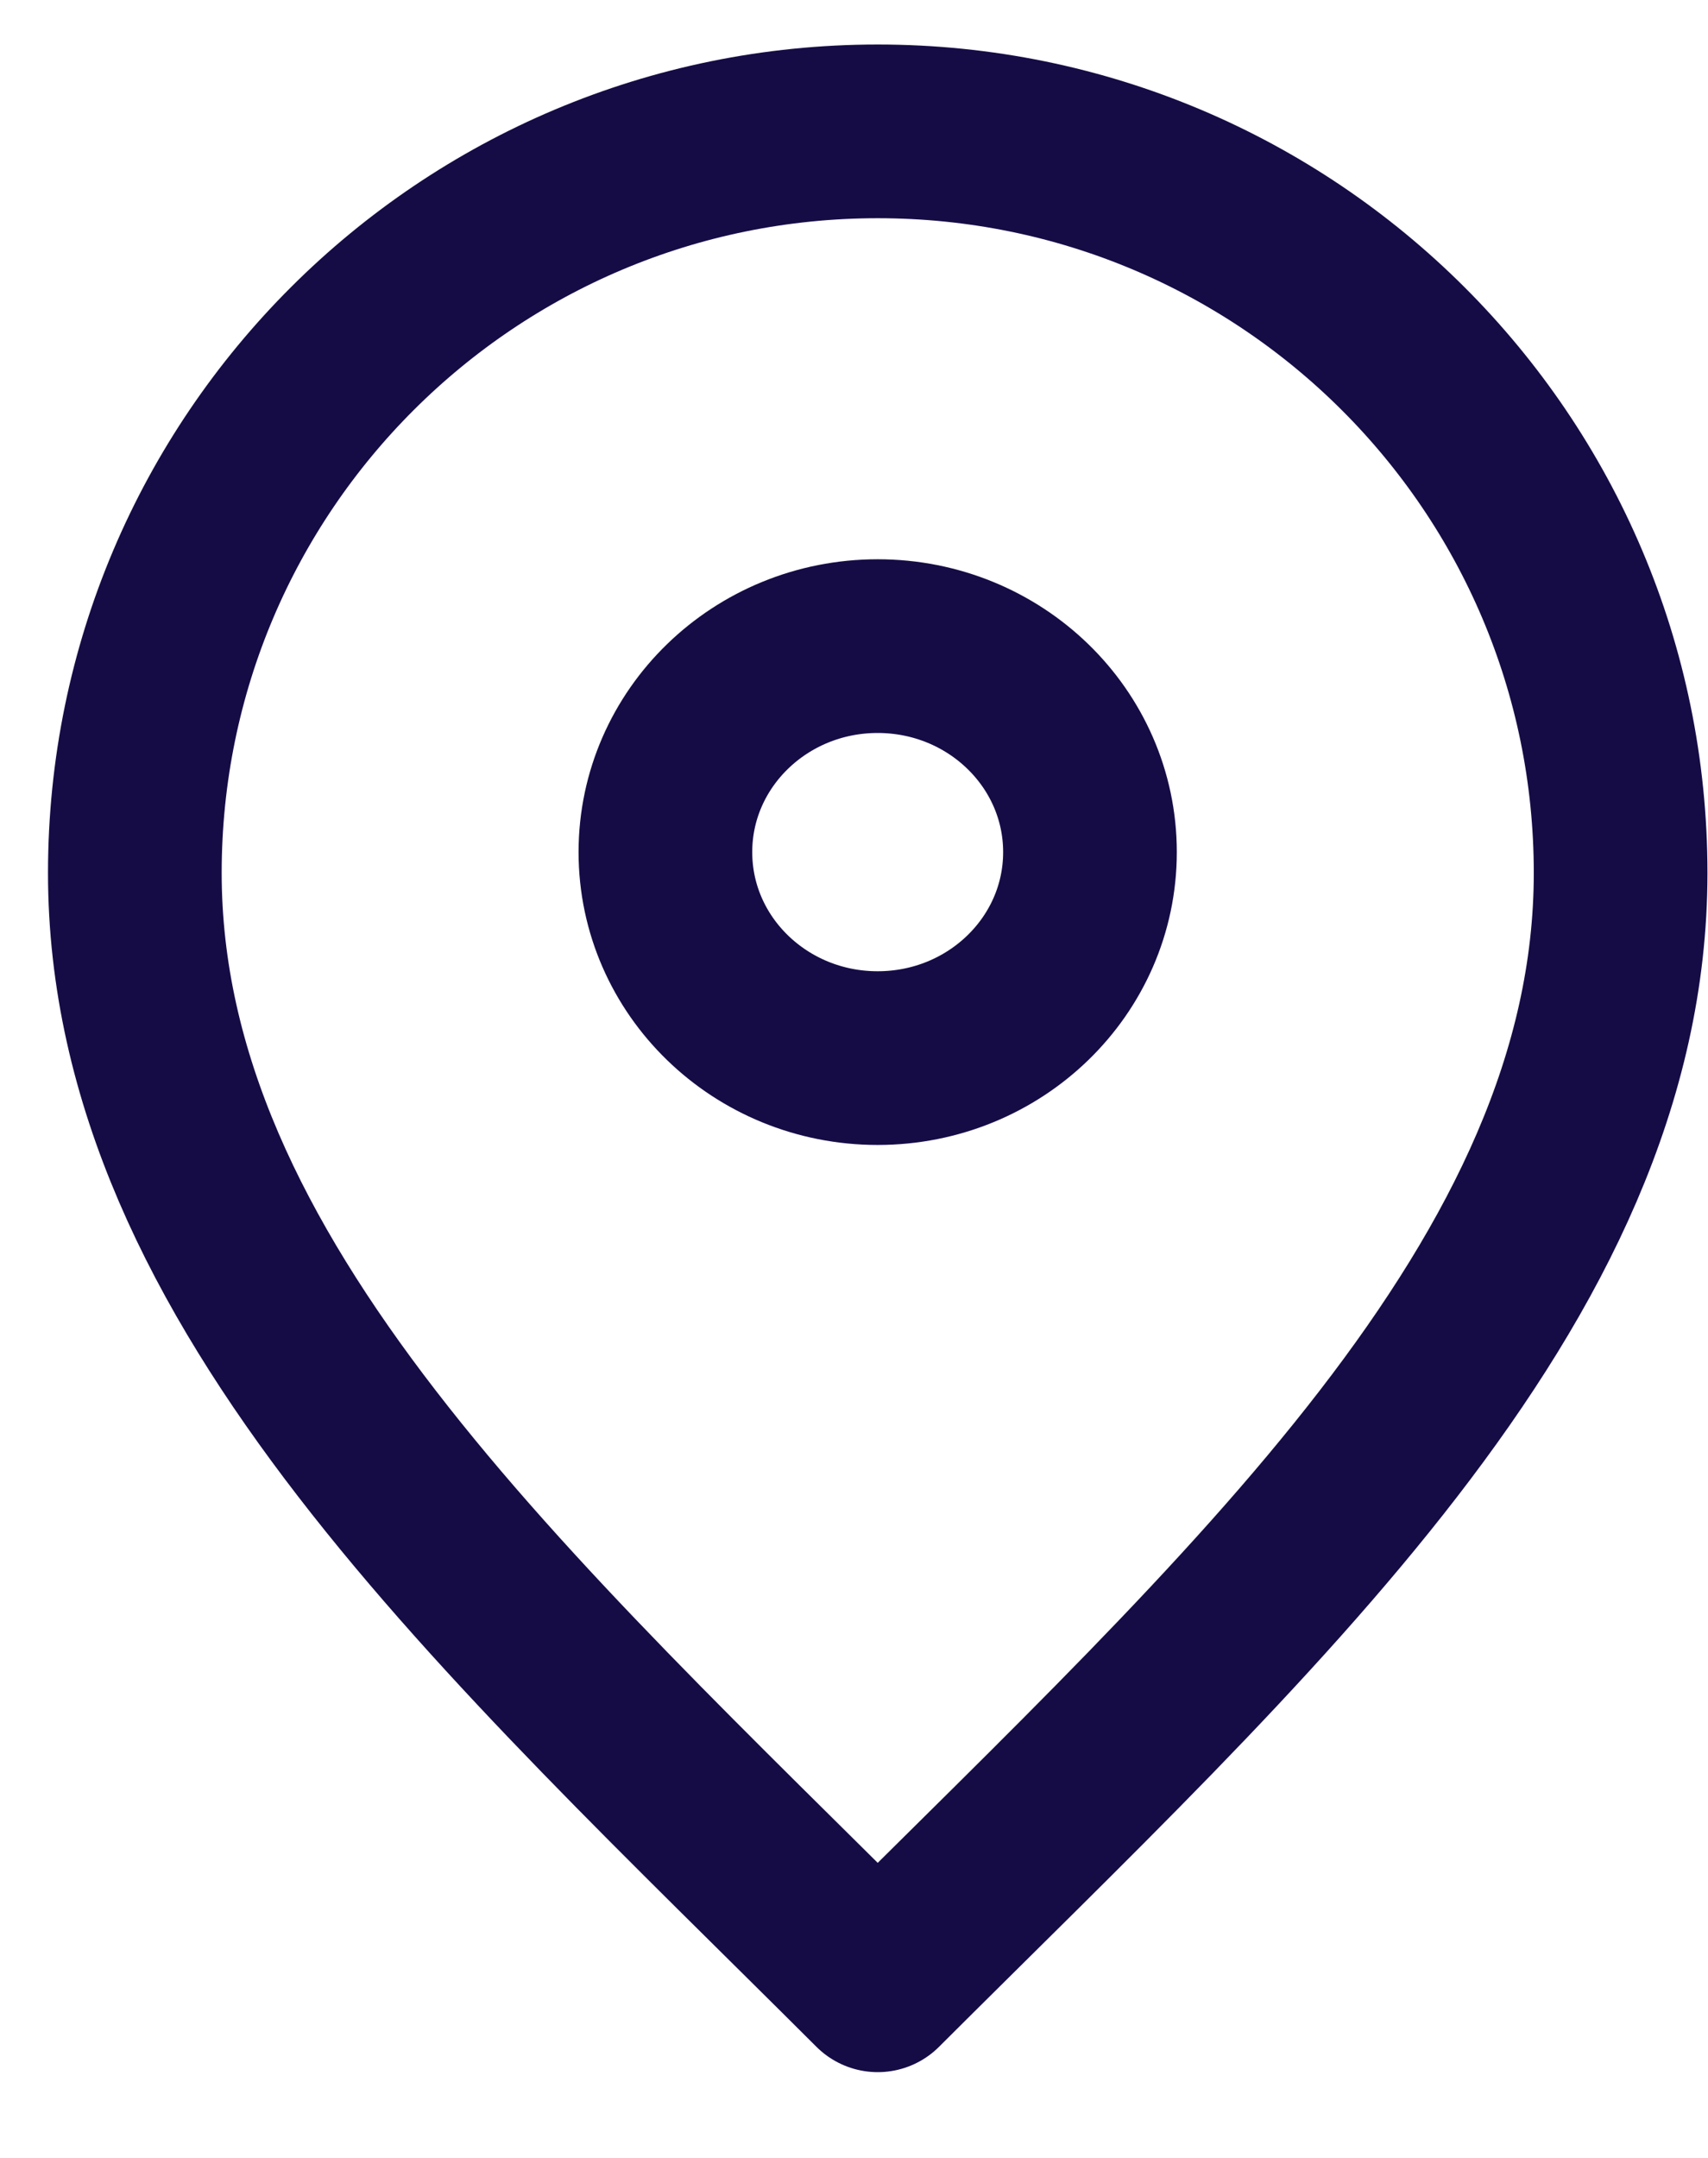
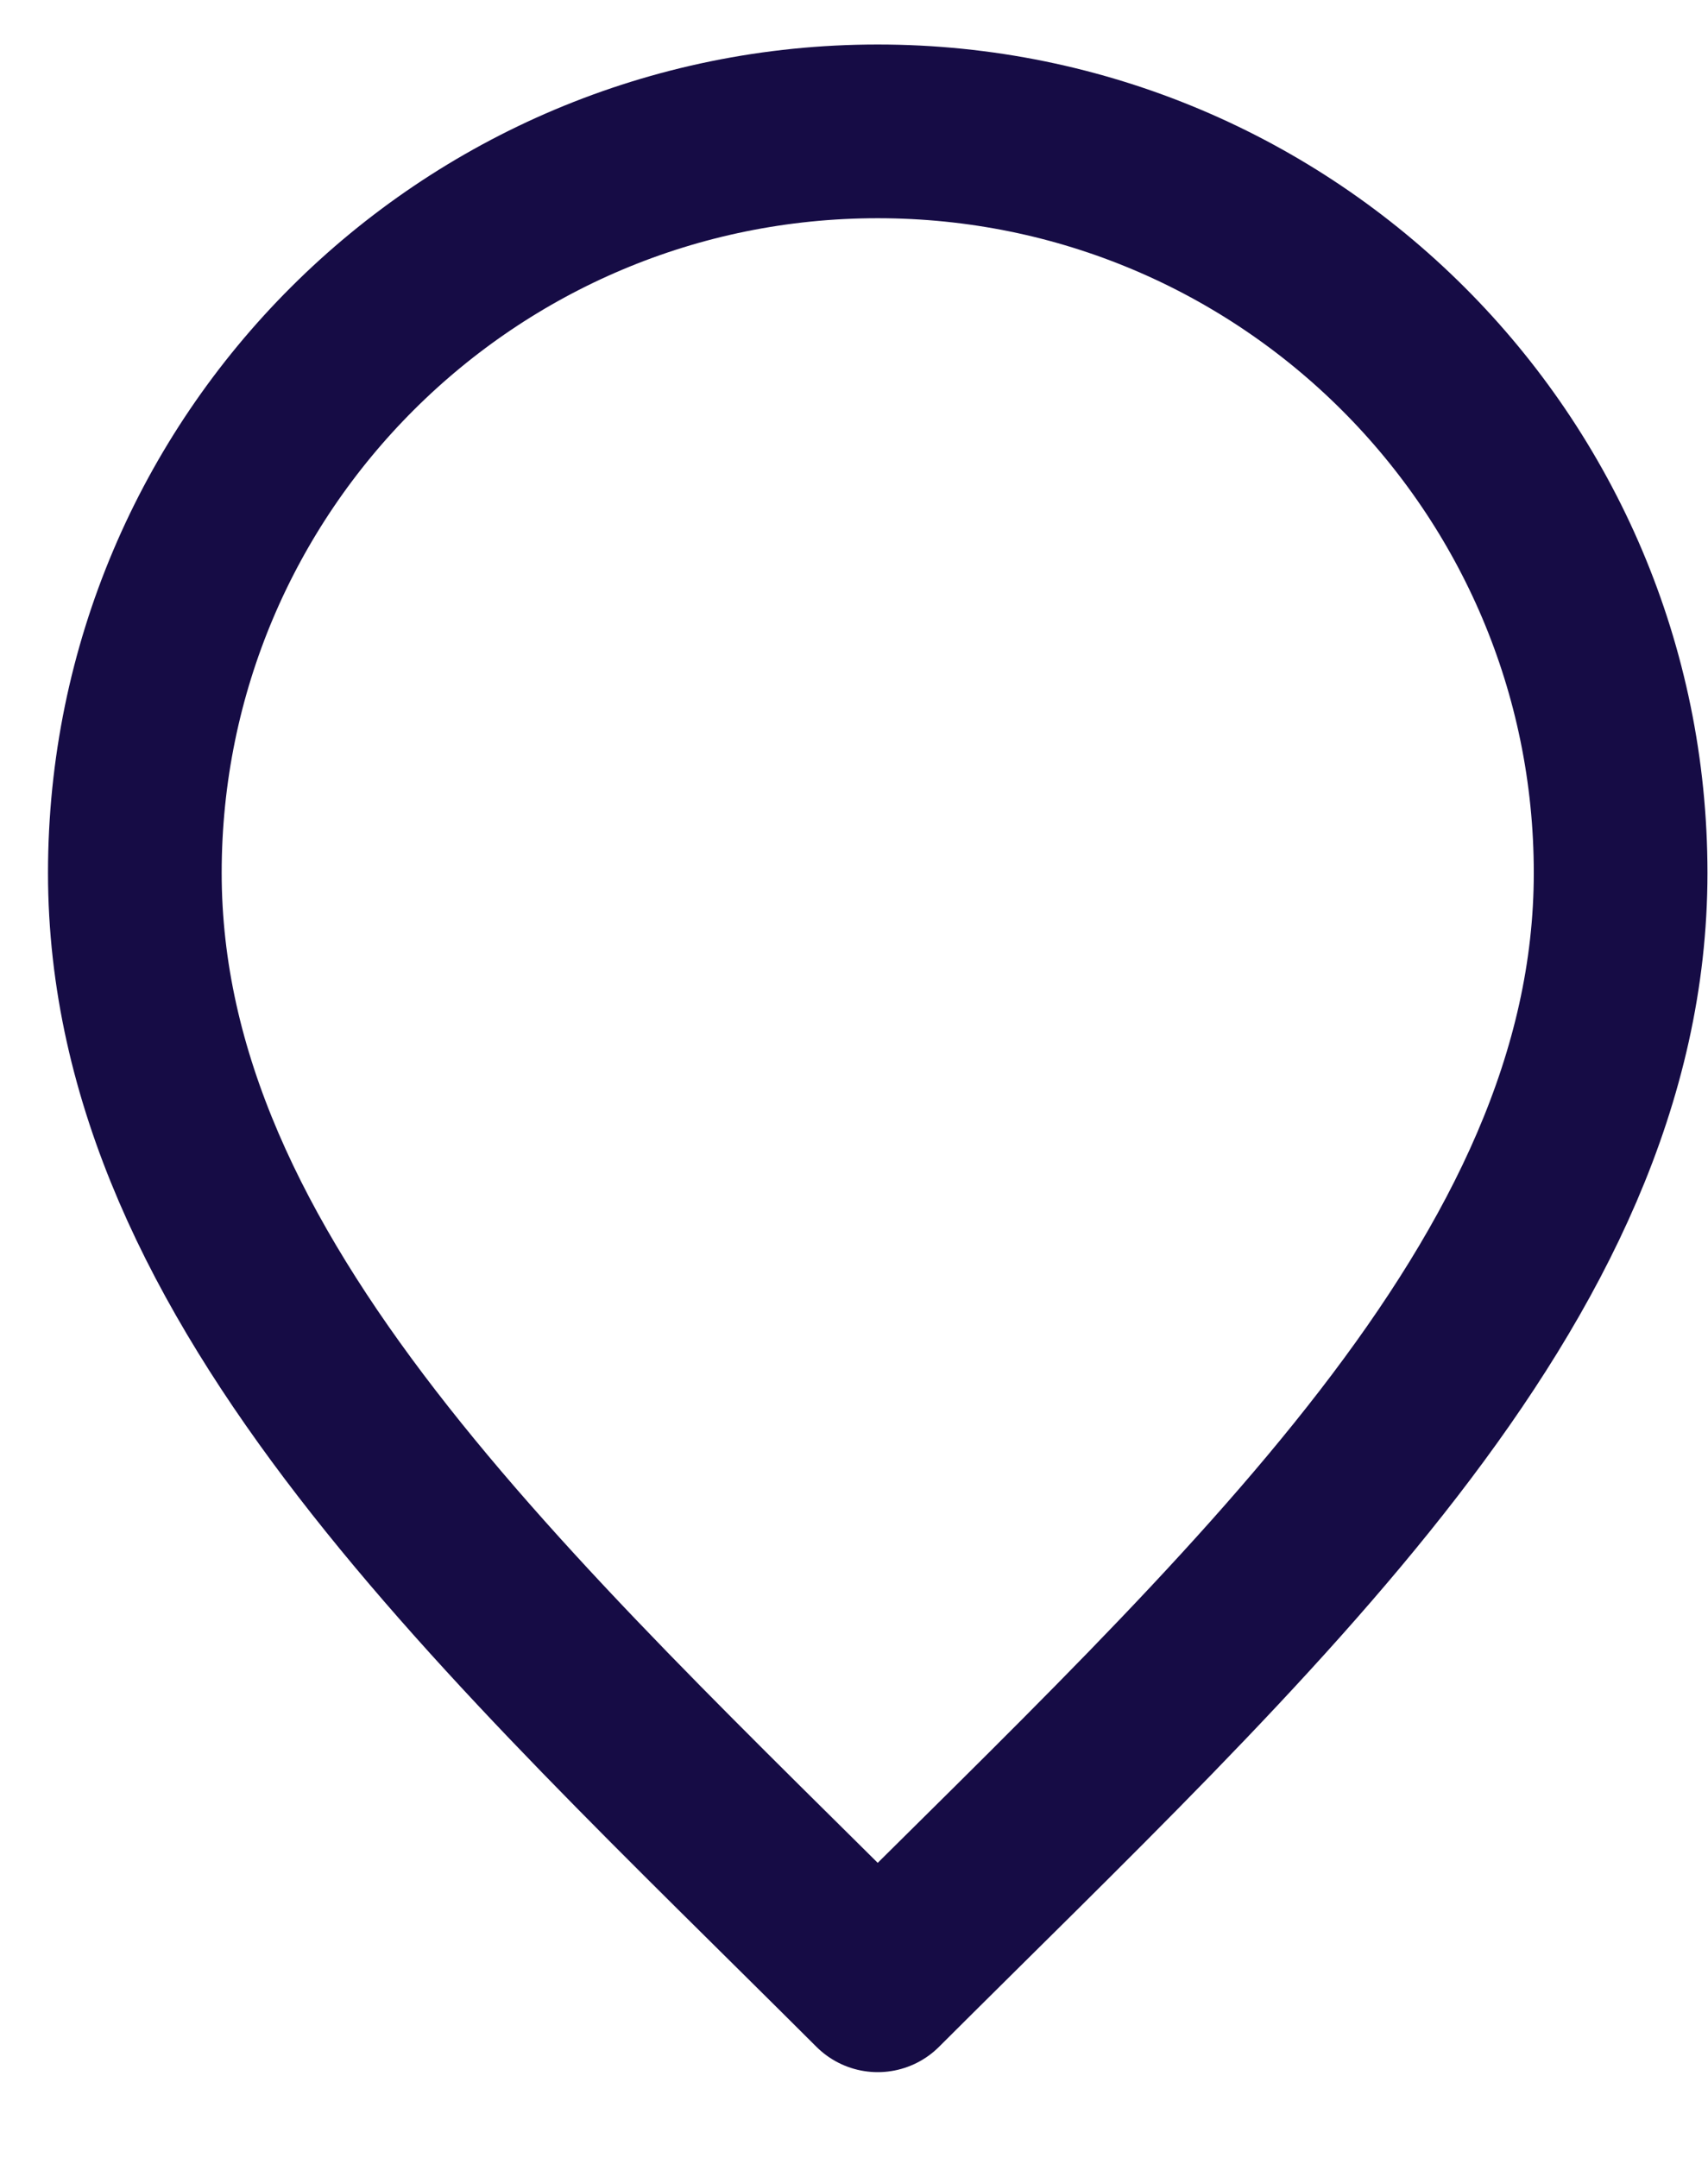
<svg xmlns="http://www.w3.org/2000/svg" width="19" height="24" viewBox="0 0 19 24" fill="none">
  <path d="M9.764 22.08C13.896 17.956 18.028 14.263 18.028 9.708C18.028 5.153 14.328 1.461 9.764 1.461C5.2 1.461 1.5 5.153 1.5 9.708C1.5 14.263 5.632 17.956 9.764 22.08Z" stroke="#160C45" stroke-width="1.932" stroke-linecap="round" stroke-linejoin="round" />
-   <path d="M9.763 11.768C11.068 11.768 12.125 10.743 12.125 9.477C12.125 8.212 11.068 7.186 9.763 7.186C8.459 7.186 7.402 8.212 7.402 9.477C7.402 10.743 8.459 11.768 9.763 11.768Z" stroke="#160C45" stroke-width="1.932" stroke-linecap="round" stroke-linejoin="round" />
</svg>